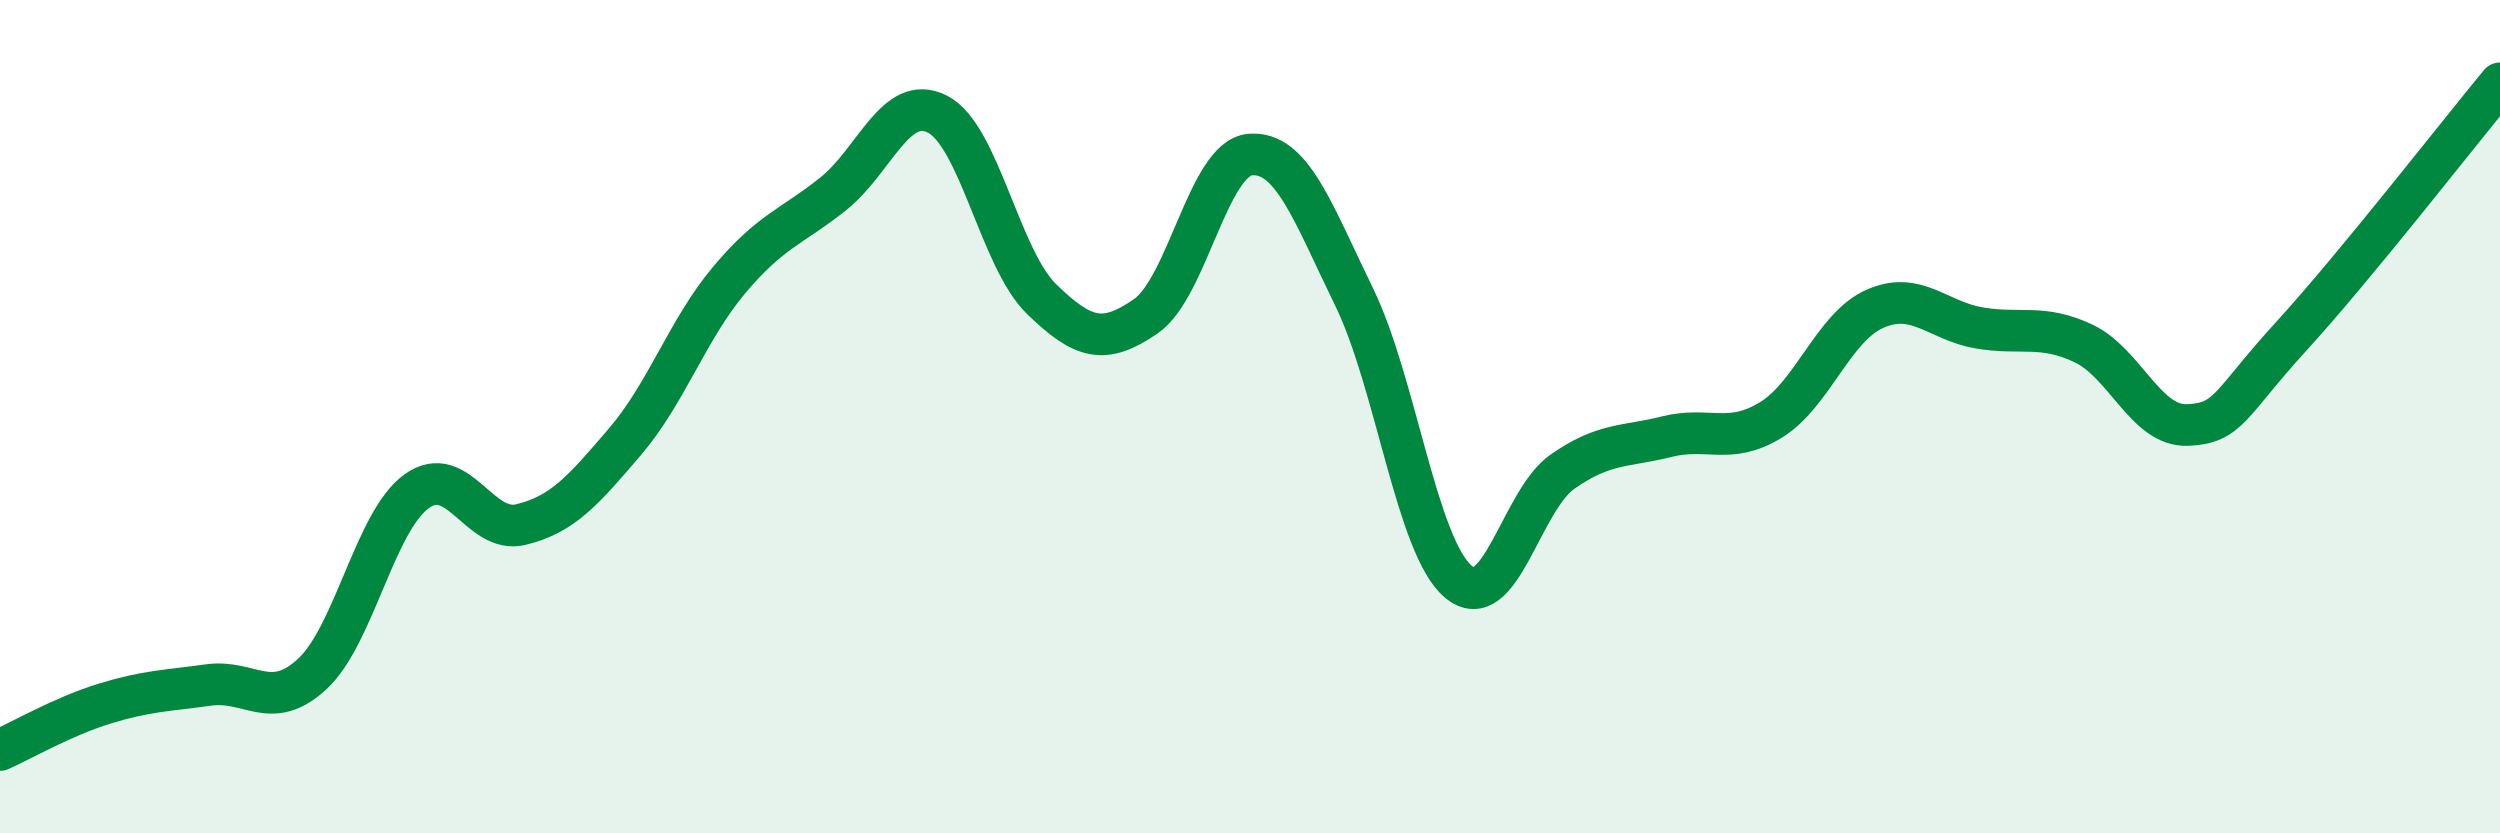
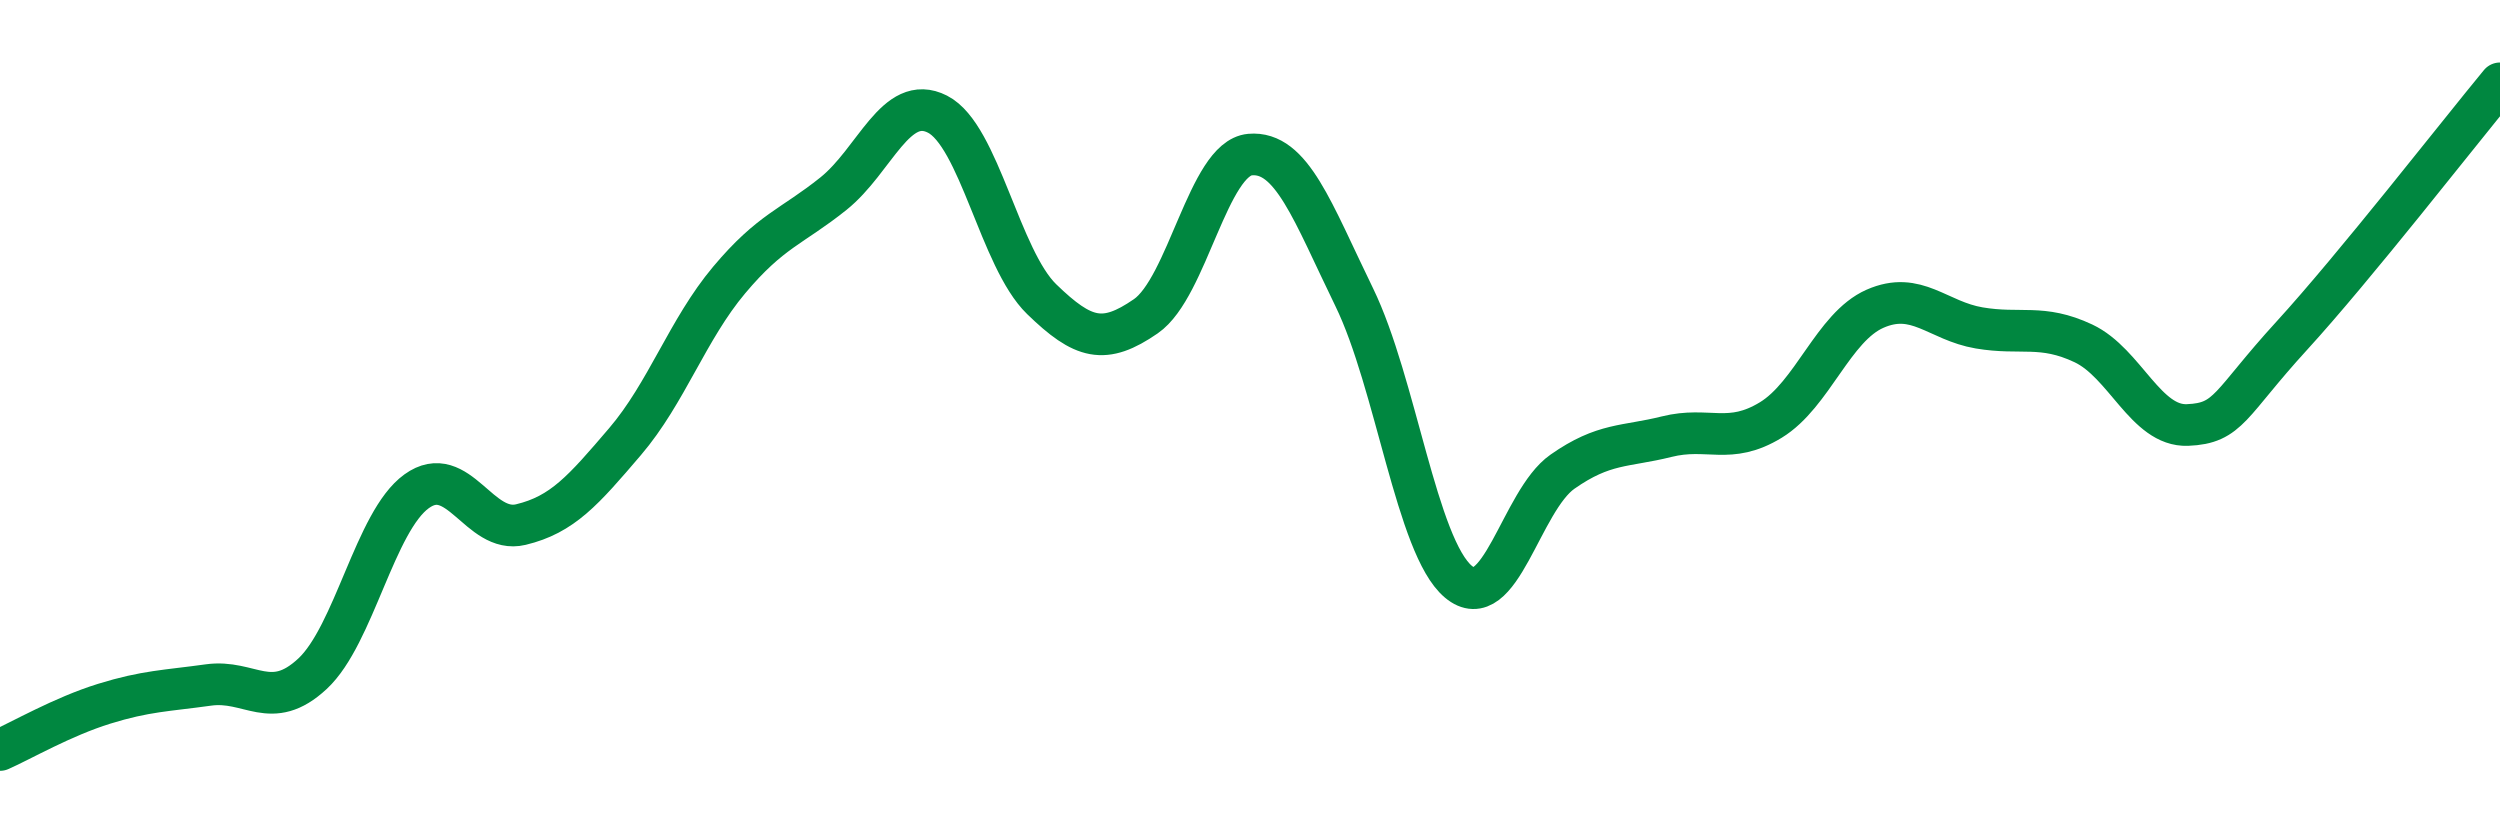
<svg xmlns="http://www.w3.org/2000/svg" width="60" height="20" viewBox="0 0 60 20">
-   <path d="M 0,18 C 0.5,17.78 1.5,17.2 2.5,16.89 C 3.5,16.58 4,16.58 5,16.44 C 6,16.3 6.5,17.1 7.5,16.17 C 8.5,15.24 9,12.51 10,11.79 C 11,11.07 11.5,12.83 12.5,12.59 C 13.5,12.35 14,11.77 15,10.6 C 16,9.43 16.5,7.91 17.5,6.72 C 18.5,5.53 19,5.45 20,4.65 C 21,3.85 21.5,2.23 22.5,2.74 C 23.5,3.25 24,6.21 25,7.18 C 26,8.15 26.5,8.28 27.5,7.59 C 28.5,6.9 29,3.8 30,3.71 C 31,3.62 31.5,5.08 32.5,7.13 C 33.5,9.18 34,13.12 35,13.96 C 36,14.8 36.5,12.02 37.5,11.32 C 38.5,10.62 39,10.73 40,10.48 C 41,10.23 41.5,10.69 42.5,10.08 C 43.5,9.47 44,7.85 45,7.41 C 46,6.97 46.5,7.7 47.5,7.87 C 48.5,8.04 49,7.77 50,8.24 C 51,8.71 51.5,10.24 52.5,10.2 C 53.5,10.16 53.5,9.7 55,8.06 C 56.5,6.42 59,3.21 60,2L60 20L0 20Z" fill="#008740" opacity="0.1" stroke-linecap="round" stroke-linejoin="round" />
  <path d="M 0,18 C 0.5,17.78 1.5,17.2 2.5,16.89 C 3.5,16.58 4,16.58 5,16.44 C 6,16.3 6.5,17.1 7.5,16.17 C 8.5,15.24 9,12.51 10,11.79 C 11,11.07 11.5,12.83 12.5,12.59 C 13.5,12.35 14,11.77 15,10.6 C 16,9.43 16.5,7.91 17.5,6.72 C 18.5,5.53 19,5.45 20,4.65 C 21,3.85 21.5,2.23 22.5,2.74 C 23.5,3.25 24,6.21 25,7.18 C 26,8.15 26.5,8.28 27.5,7.59 C 28.5,6.9 29,3.8 30,3.71 C 31,3.62 31.5,5.08 32.5,7.13 C 33.5,9.18 34,13.12 35,13.96 C 36,14.8 36.5,12.02 37.5,11.32 C 38.5,10.62 39,10.73 40,10.48 C 41,10.23 41.5,10.69 42.5,10.08 C 43.5,9.47 44,7.85 45,7.41 C 46,6.97 46.5,7.7 47.5,7.87 C 48.5,8.04 49,7.77 50,8.24 C 51,8.71 51.5,10.24 52.5,10.2 C 53.5,10.16 53.5,9.7 55,8.06 C 56.5,6.42 59,3.21 60,2" stroke="#008740" stroke-width="1" fill="none" stroke-linecap="round" stroke-linejoin="round" />
</svg>